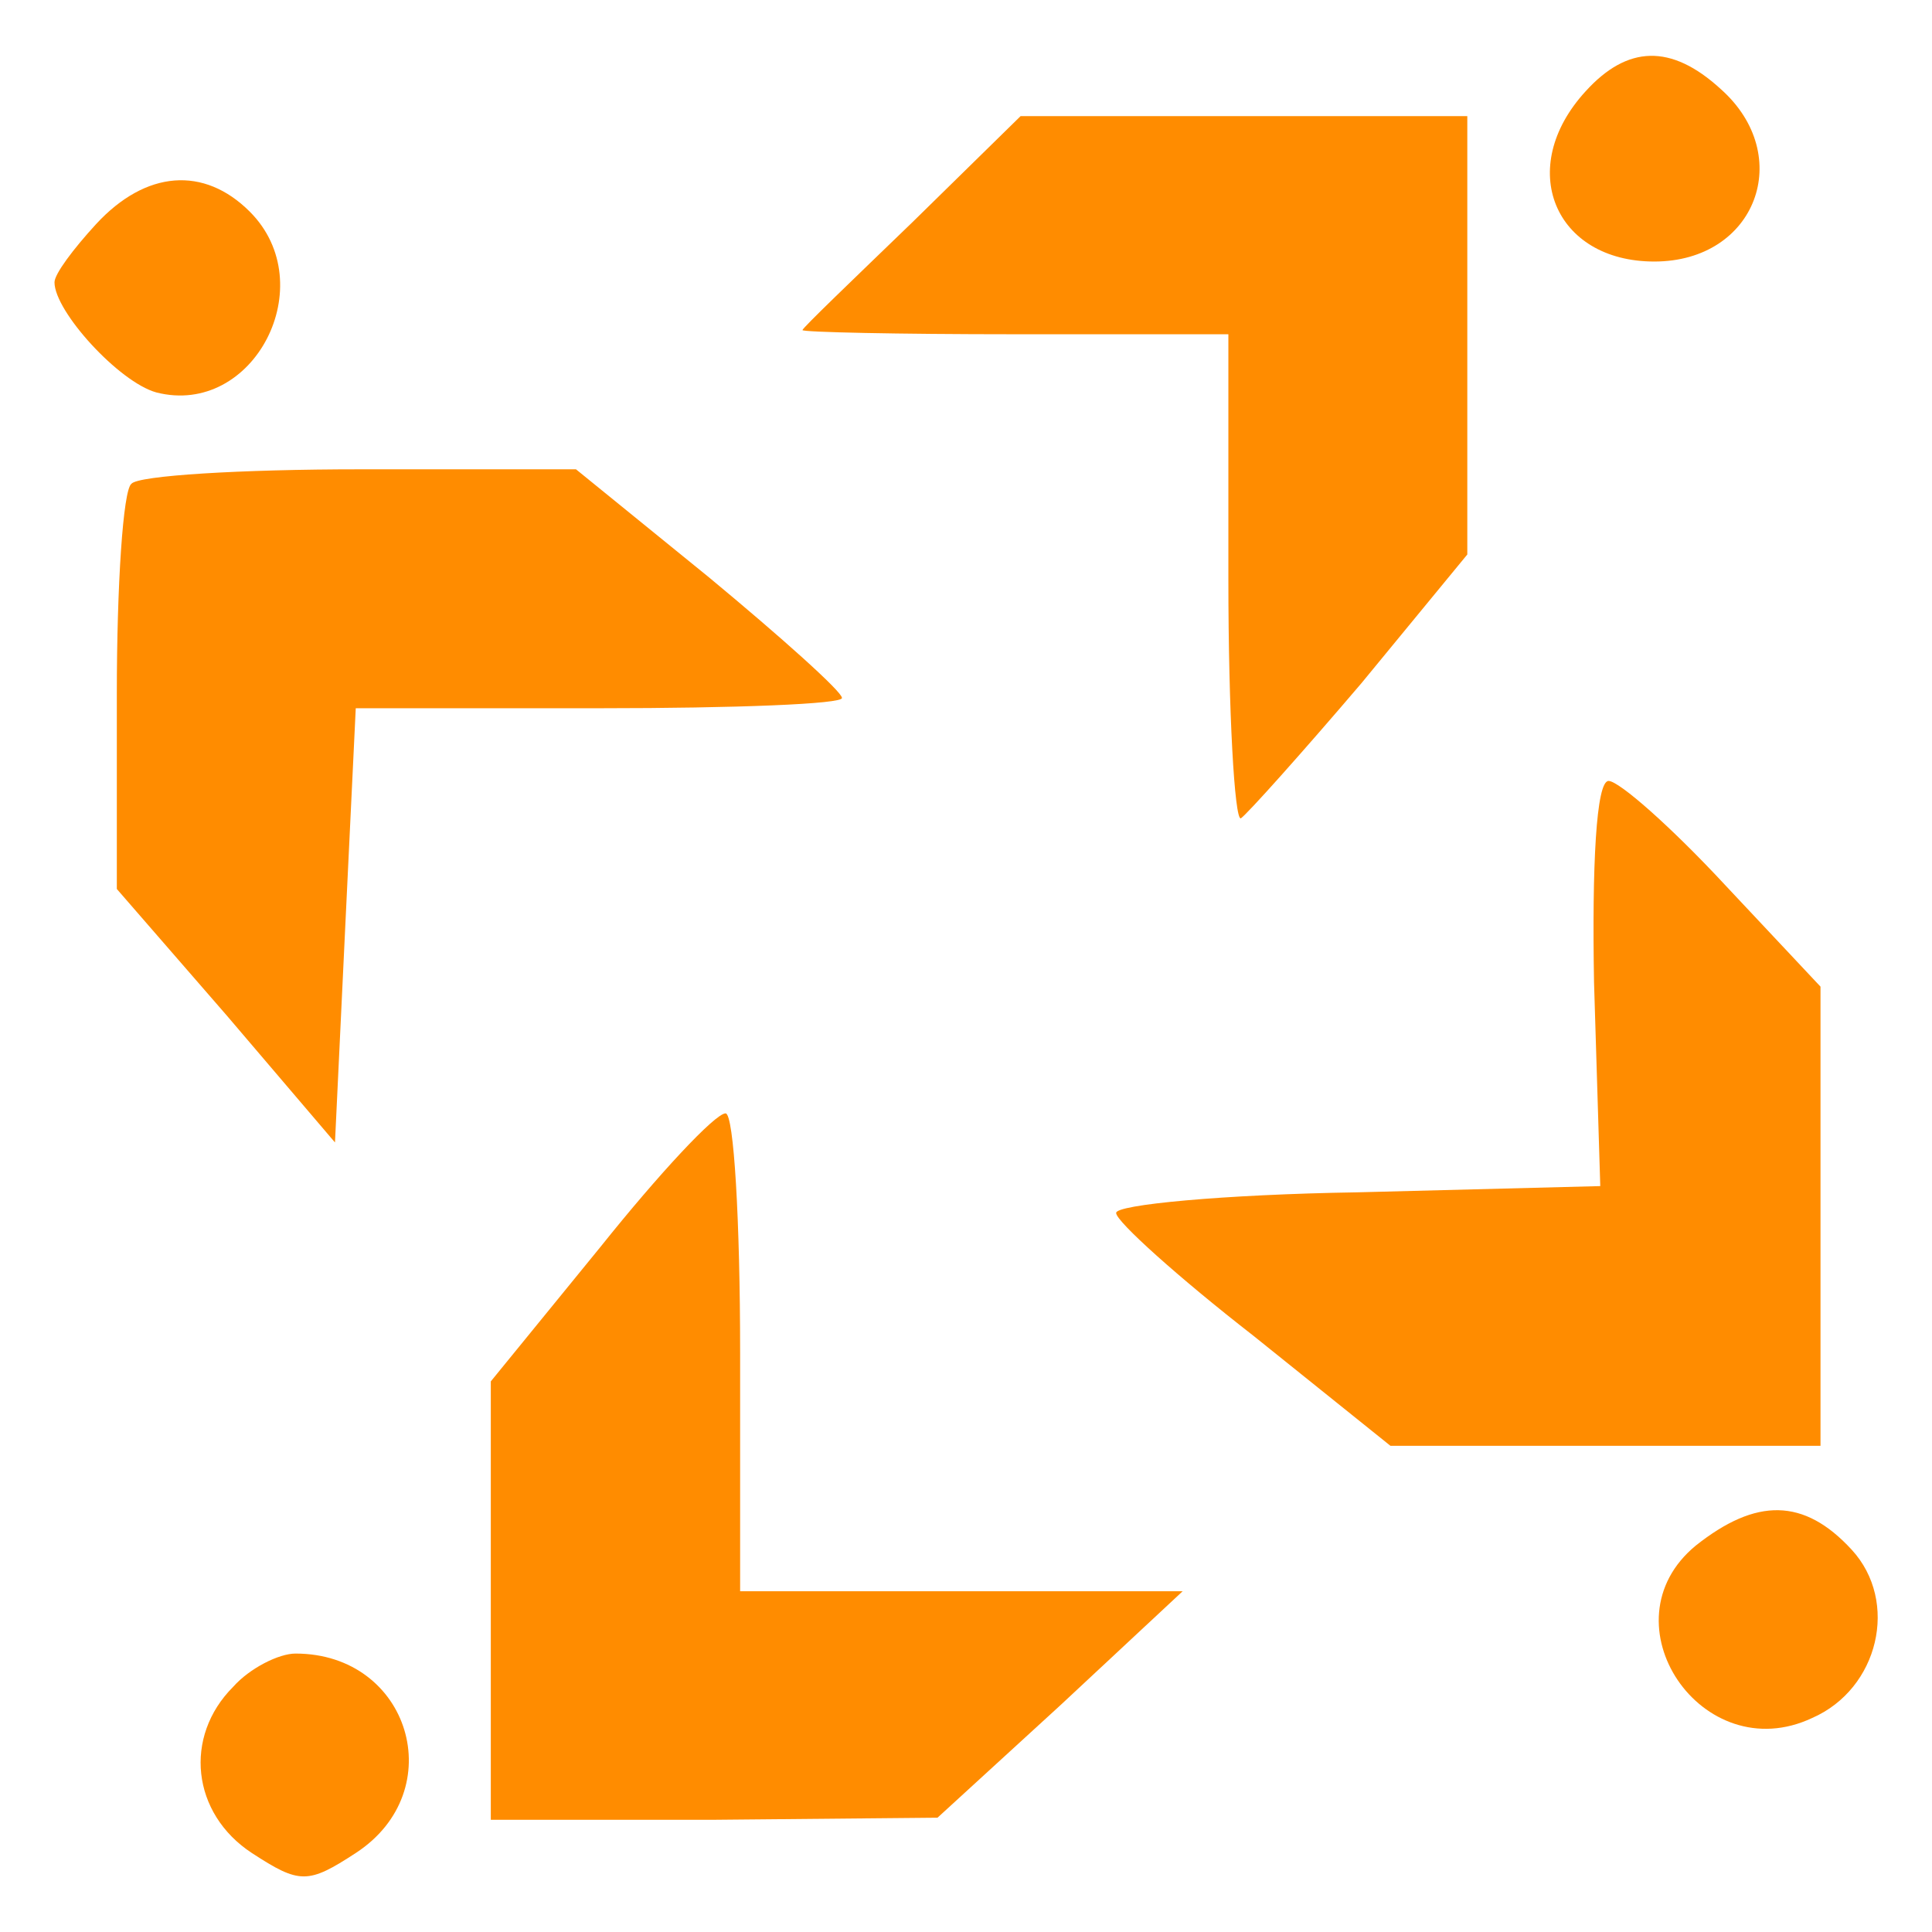
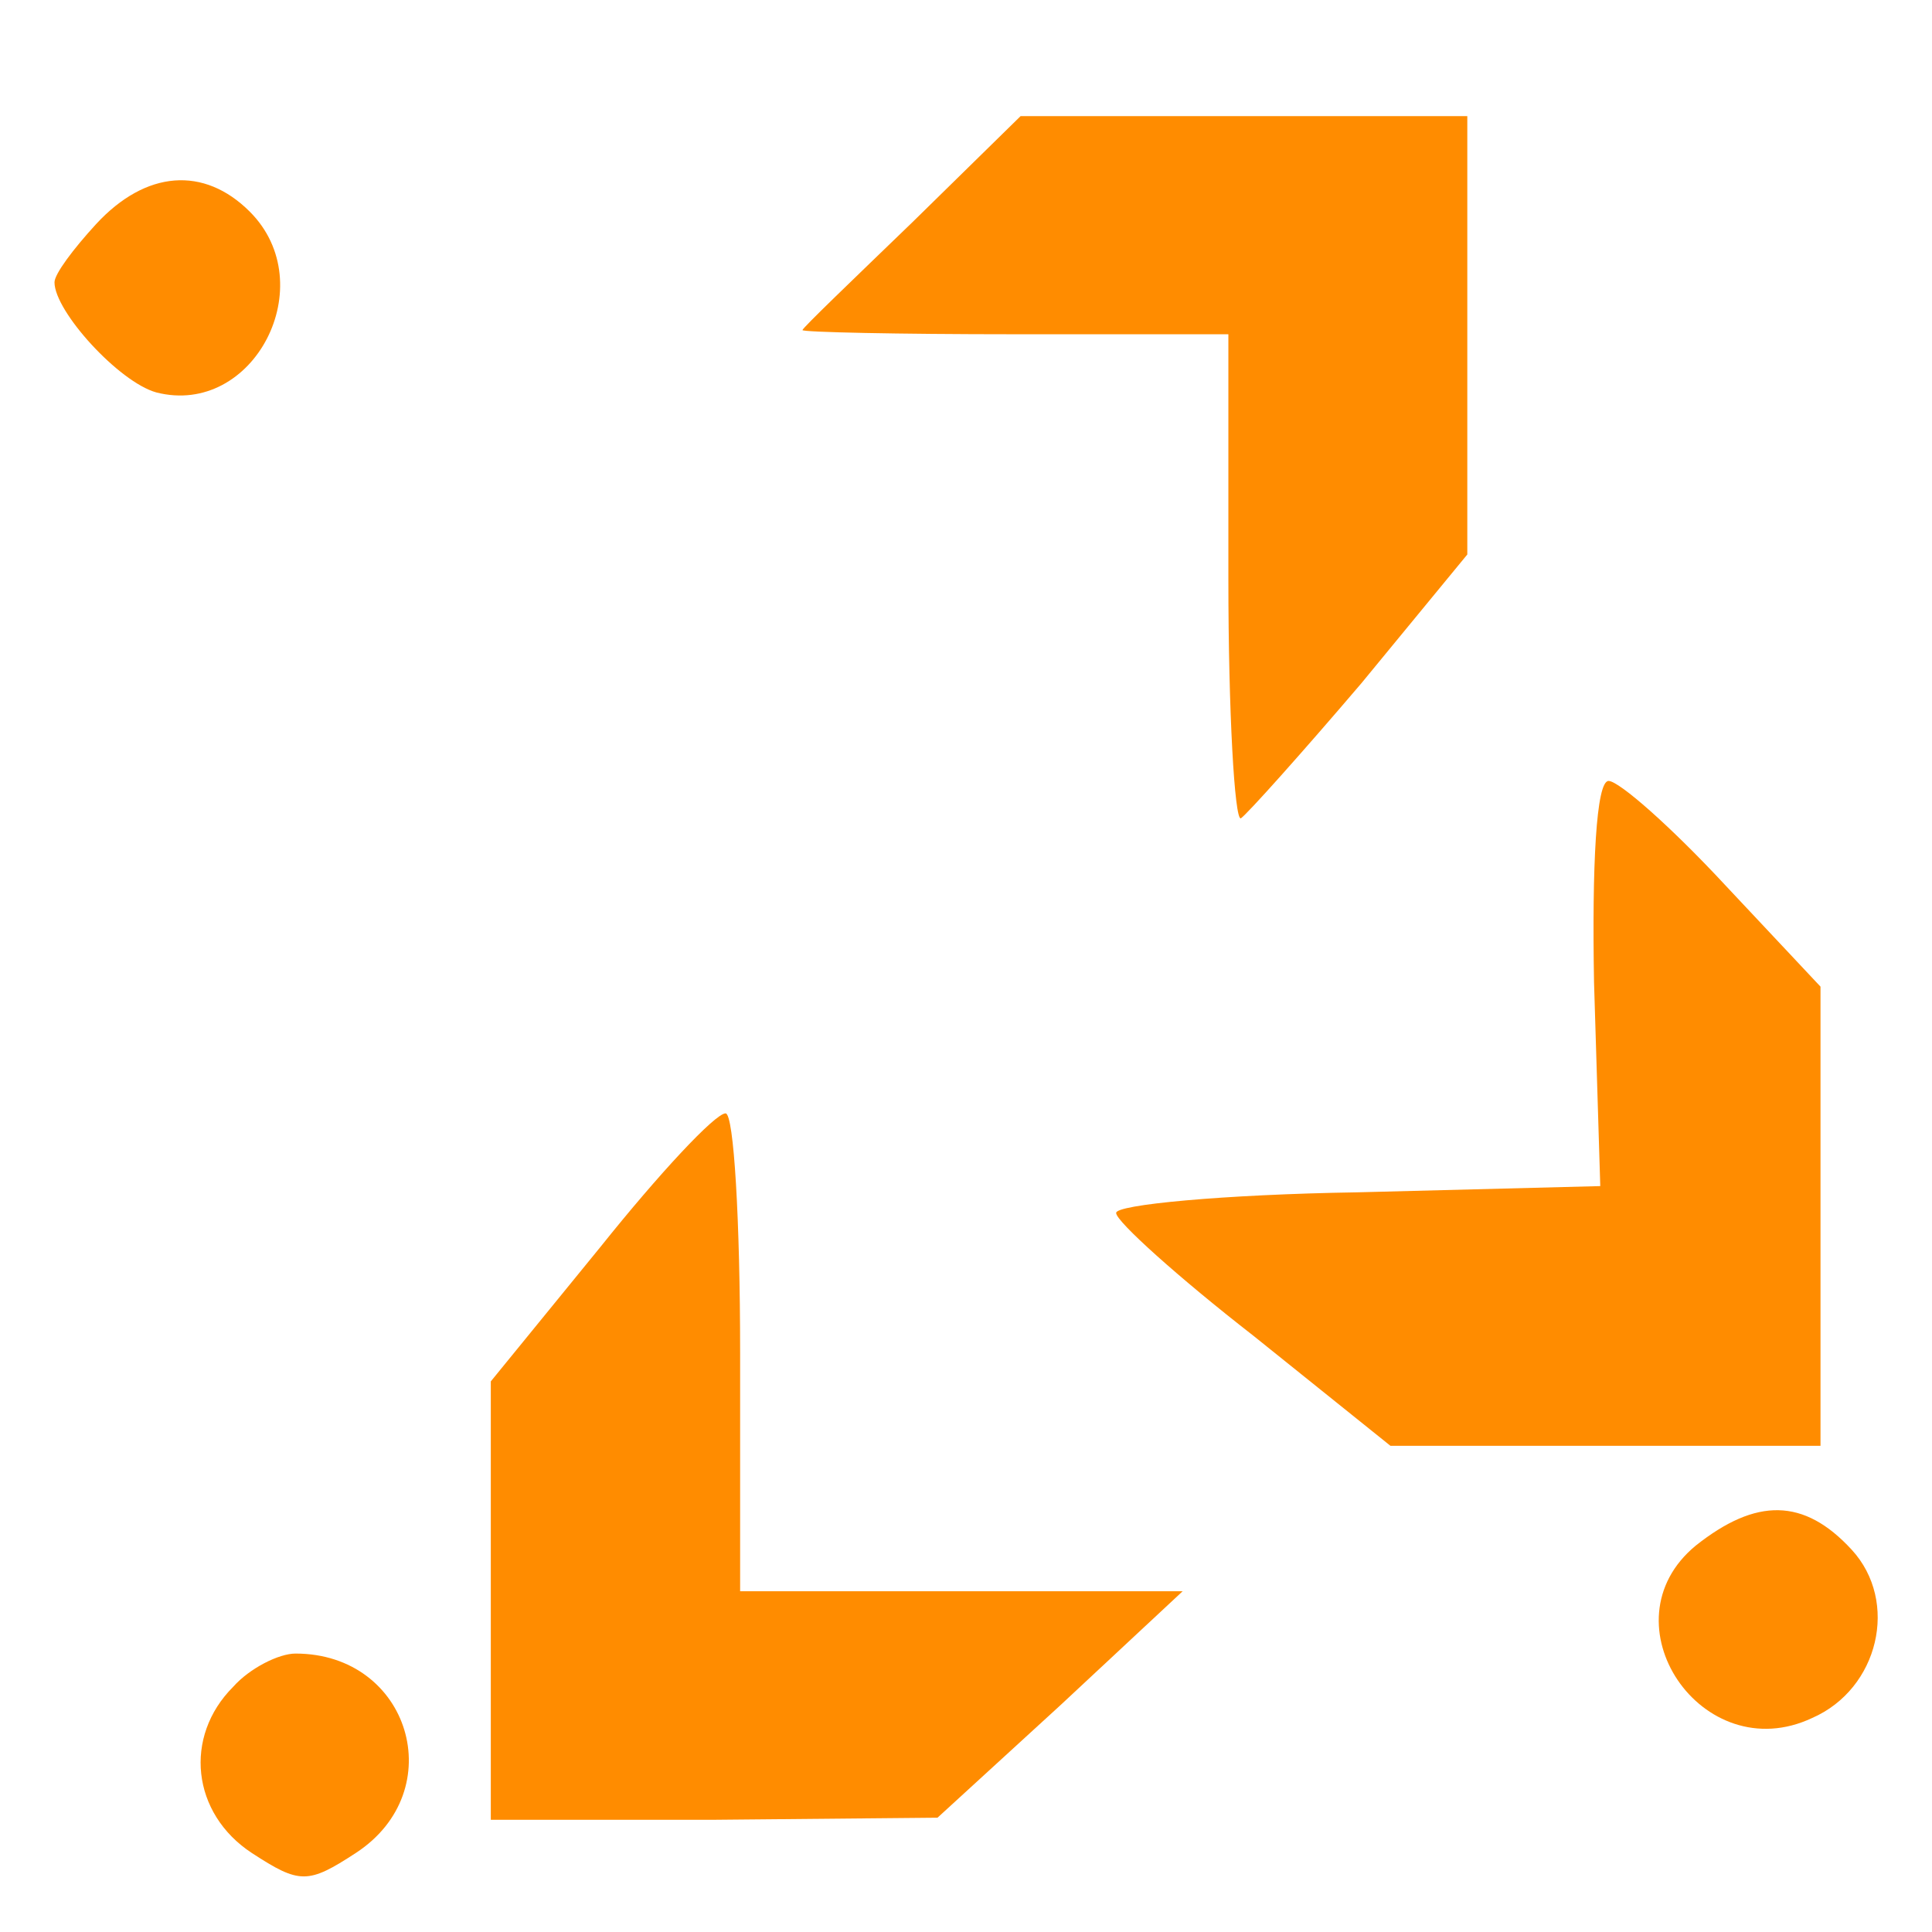
<svg xmlns="http://www.w3.org/2000/svg" version="1.1" width="93pt" height="93pt" viewBox="0,0,256,256">
  <g fill="#ff8c00" fill-rule="nonzero" stroke="none" stroke-width="1" stroke-linecap="butt" stroke-linejoin="miter" stroke-miterlimit="10" stroke-dasharray="" stroke-dashoffset="0" font-family="none" font-weight="none" font-size="none" text-anchor="none" style="mix-blend-mode: normal">
    <g transform="translate(7.221,-1.134) scale(2.753,2.753)">
      <g transform="translate(0,93) scale(0.1,-0.1)">
-         <path d="M737,882c-34,-37 -15,-82 33,-82c49,0 68,51 32,83c-24,22 -45,21 -65,-1z" />
        <path d="M413,819c-29,-28 -53,-51 -53,-52c0,-1 46,-2 102,-2h103v-118c0,-64 3,-116 6,-115c3,2 29,31 58,65l51,62v106v105h-107h-108z" />
        <path d="M20,818c-11,-12 -20,-24 -20,-28c0,-14 31,-48 49,-53c47,-12 80,52 45,87c-22,22 -50,20 -74,-6z" />
-         <path d="M37,693c-4,-3 -7,-49 -7,-101v-94l53,-61l52,-61l5,105l5,104h118c64,0 117,2 116,5c0,3 -29,29 -64,58l-64,52h-104c-57,0 -107,-3 -110,-7z" />
        <path d="M741,453l3,-98l-117,-3c-64,-1 -117,-6 -116,-10c0,-4 30,-31 66,-59l66,-53h103h104v110v111l-46,49c-26,28 -51,50 -56,50c-6,0 -8,-41 -7,-97z" />
        <path d="M263,326l-53,-65v-105v-106h108l107,1l59,54l59,55h-107h-106v115c0,63 -3,115 -7,115c-5,0 -32,-29 -60,-64z" />
        <path d="M790,182c-45,-37 3,-108 56,-83c32,14 42,56 19,81c-23,25 -46,25 -75,2z" />
        <path d="M86,114c-24,-24 -20,-61 9,-80c23,-15 27,-15 50,0c46,30 26,96 -29,96c-8,0 -22,-7 -30,-16z" />
      </g>
    </g>
  </g>
</svg>